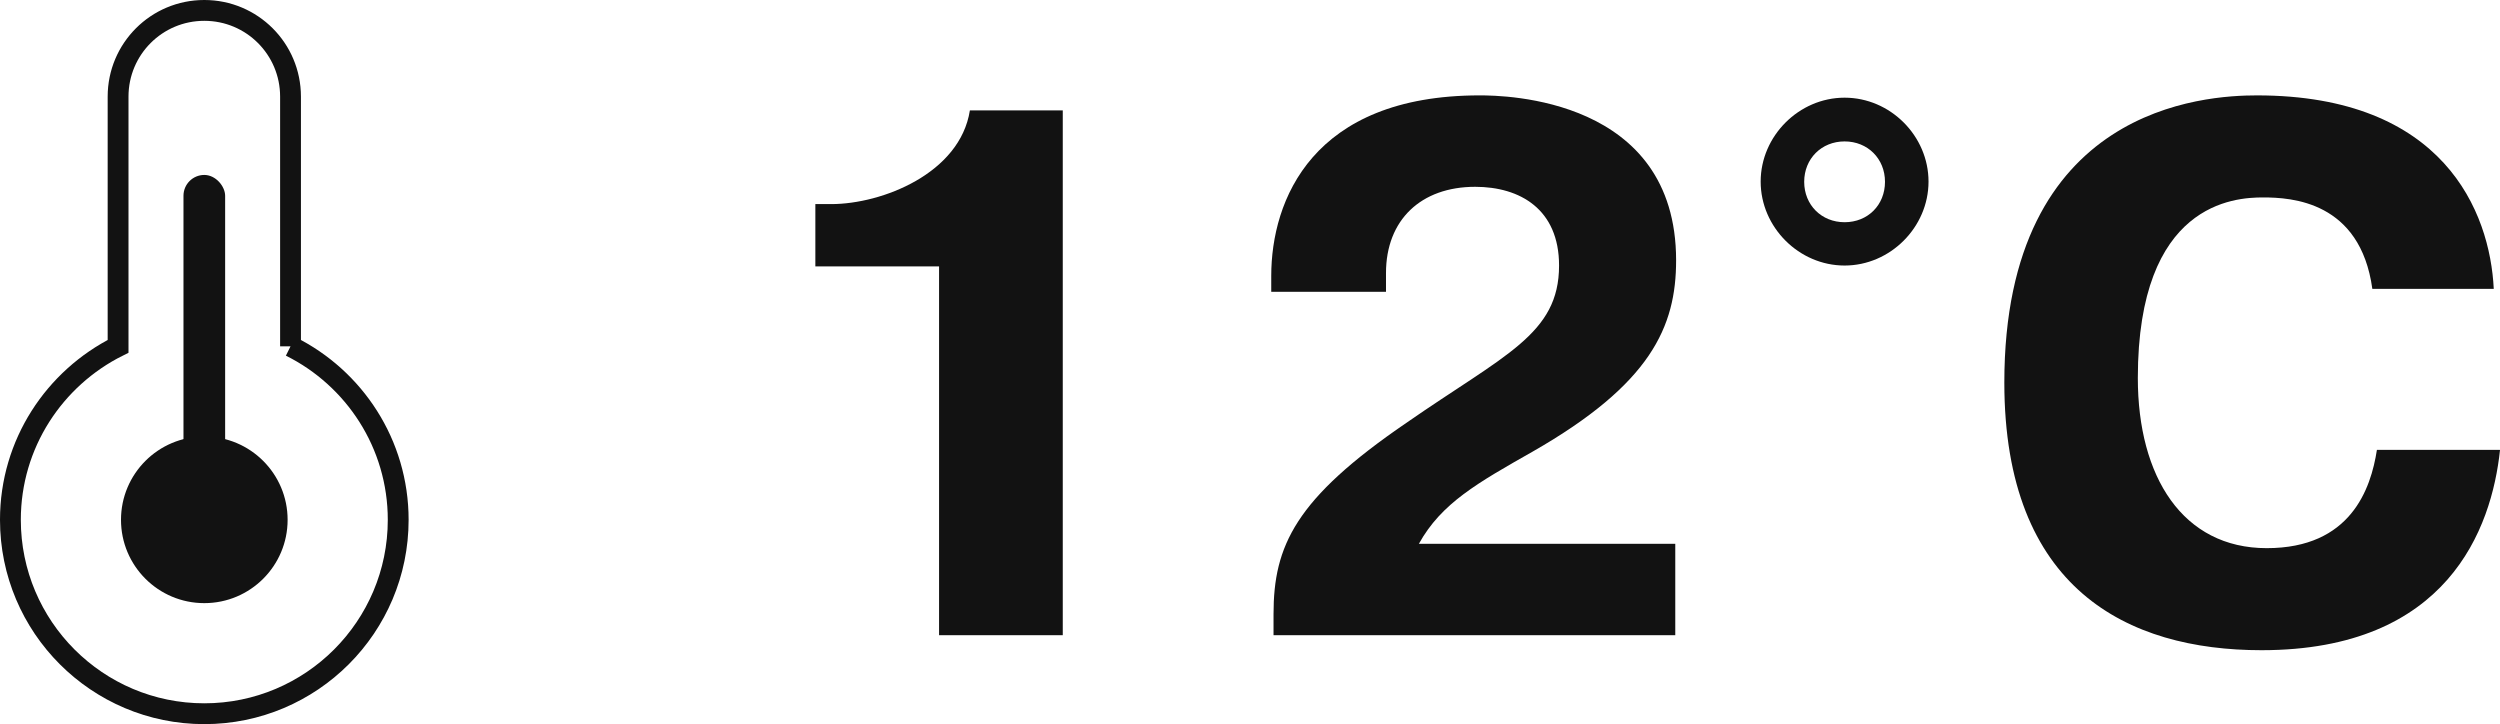
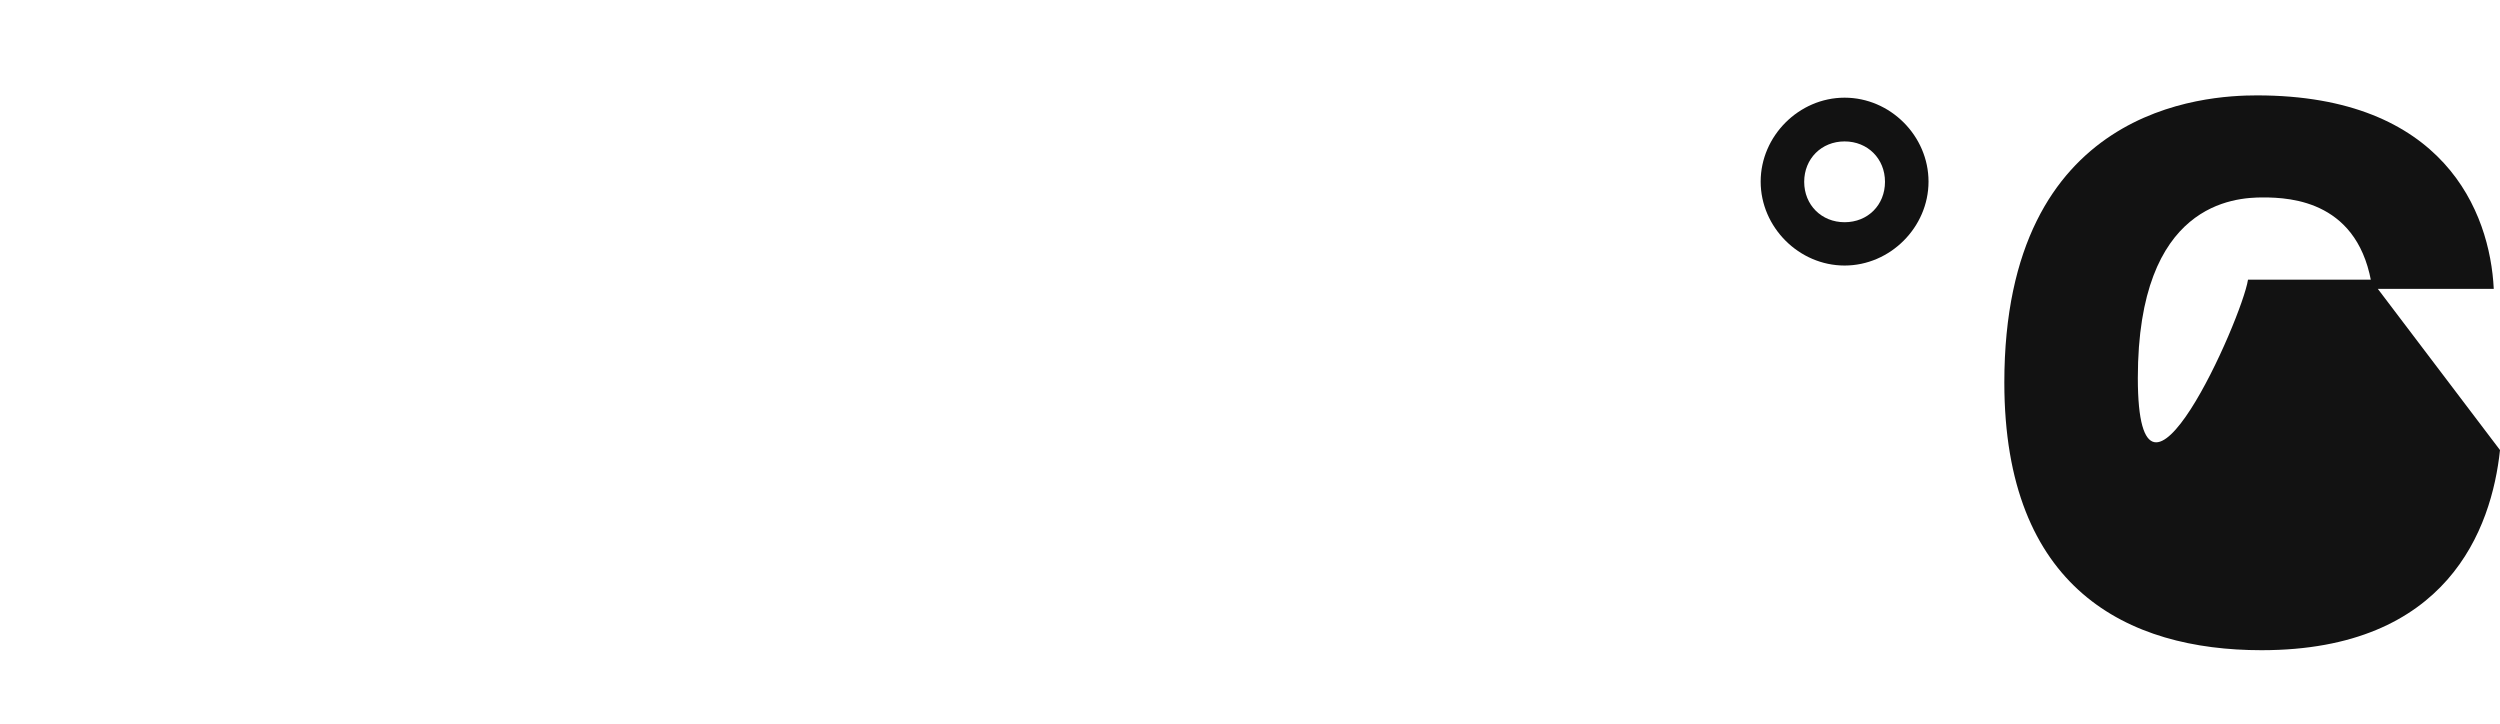
<svg xmlns="http://www.w3.org/2000/svg" id="_レイヤー_2" data-name="レイヤー 2" viewBox="0 0 120.04 34.77">
  <defs>
    <style>
      .cls-1 {
        fill: #121212;
      }

      .cls-2 {
        fill: none;
        stroke: #121212;
        stroke-miterlimit: 10;
      }
    </style>
  </defs>
  <g id="img">
    <g>
-       <path class="cls-1" d="M39.15,9.8h.76c2.45,0,6.19-1.48,6.66-4.5h4.46v25.2h-5.94V12.79h-5.94v-2.99Z" />
-       <path class="cls-1" d="M80.44,30.5h-19.29v-1.01c0-3.28,1.04-5.54,6.37-9.18,4.72-3.28,7.34-4.25,7.34-7.56,0-2.7-1.87-3.78-4.03-3.78-2.59,0-4.28,1.58-4.28,4.14v.9h-5.51v-.76c0-3.64,1.98-8.67,10.01-8.67,1.19,0,9.43.11,9.43,7.92,0,3.2-1.22,5.94-6.88,9.18-2.66,1.51-4.39,2.48-5.47,4.43h12.31v4.39Z" />
      <path class="cls-1" d="M88.57,4.69c2.2,0,4.03,1.84,4.03,4.03s-1.84,4.03-4.03,4.03-4.03-1.84-4.03-4.03,1.84-4.03,4.03-4.03ZM88.57,10.67c1.12,0,1.94-.83,1.94-1.94s-.83-1.94-1.94-1.94-1.94.83-1.94,1.94.83,1.94,1.94,1.94Z" />
-       <path class="cls-1" d="M120.04,21.61c-.4,3.78-2.52,9.61-11.45,9.61-6.44,0-12.35-2.95-12.35-12.85,0-13.28,9.68-13.79,12.13-13.79,8.96,0,11.19,5.58,11.37,9.29h-5.83c-.58-4.21-3.89-4.39-5.25-4.39s-6.01.25-6.01,8.67c0,4.75,2.16,8.17,6.19,8.17s5-2.84,5.29-4.72h5.9Z" />
+       <path class="cls-1" d="M120.04,21.61c-.4,3.78-2.52,9.61-11.45,9.61-6.44,0-12.35-2.95-12.35-12.85,0-13.28,9.68-13.79,12.13-13.79,8.96,0,11.19,5.58,11.37,9.29h-5.83c-.58-4.21-3.89-4.39-5.25-4.39s-6.01.25-6.01,8.67s5-2.84,5.29-4.72h5.9Z" />
    </g>
    <g>
-       <path class="cls-2" d="M13.95,16.63V4.64c0-2.29-1.85-4.14-4.14-4.14s-4.14,1.85-4.14,4.14v11.99c-3.06,1.53-5.17,4.68-5.17,8.33,0,5.14,4.17,9.31,9.31,9.31s9.31-4.17,9.31-9.31c0-3.65-2.11-6.81-5.17-8.33Z" />
-       <circle class="cls-1" cx="9.81" cy="24.96" r="4" />
-       <rect class="cls-1" x="8.81" y="8.4" width="2" height="18" rx="1" ry="1" />
-     </g>
+       </g>
  </g>
</svg>